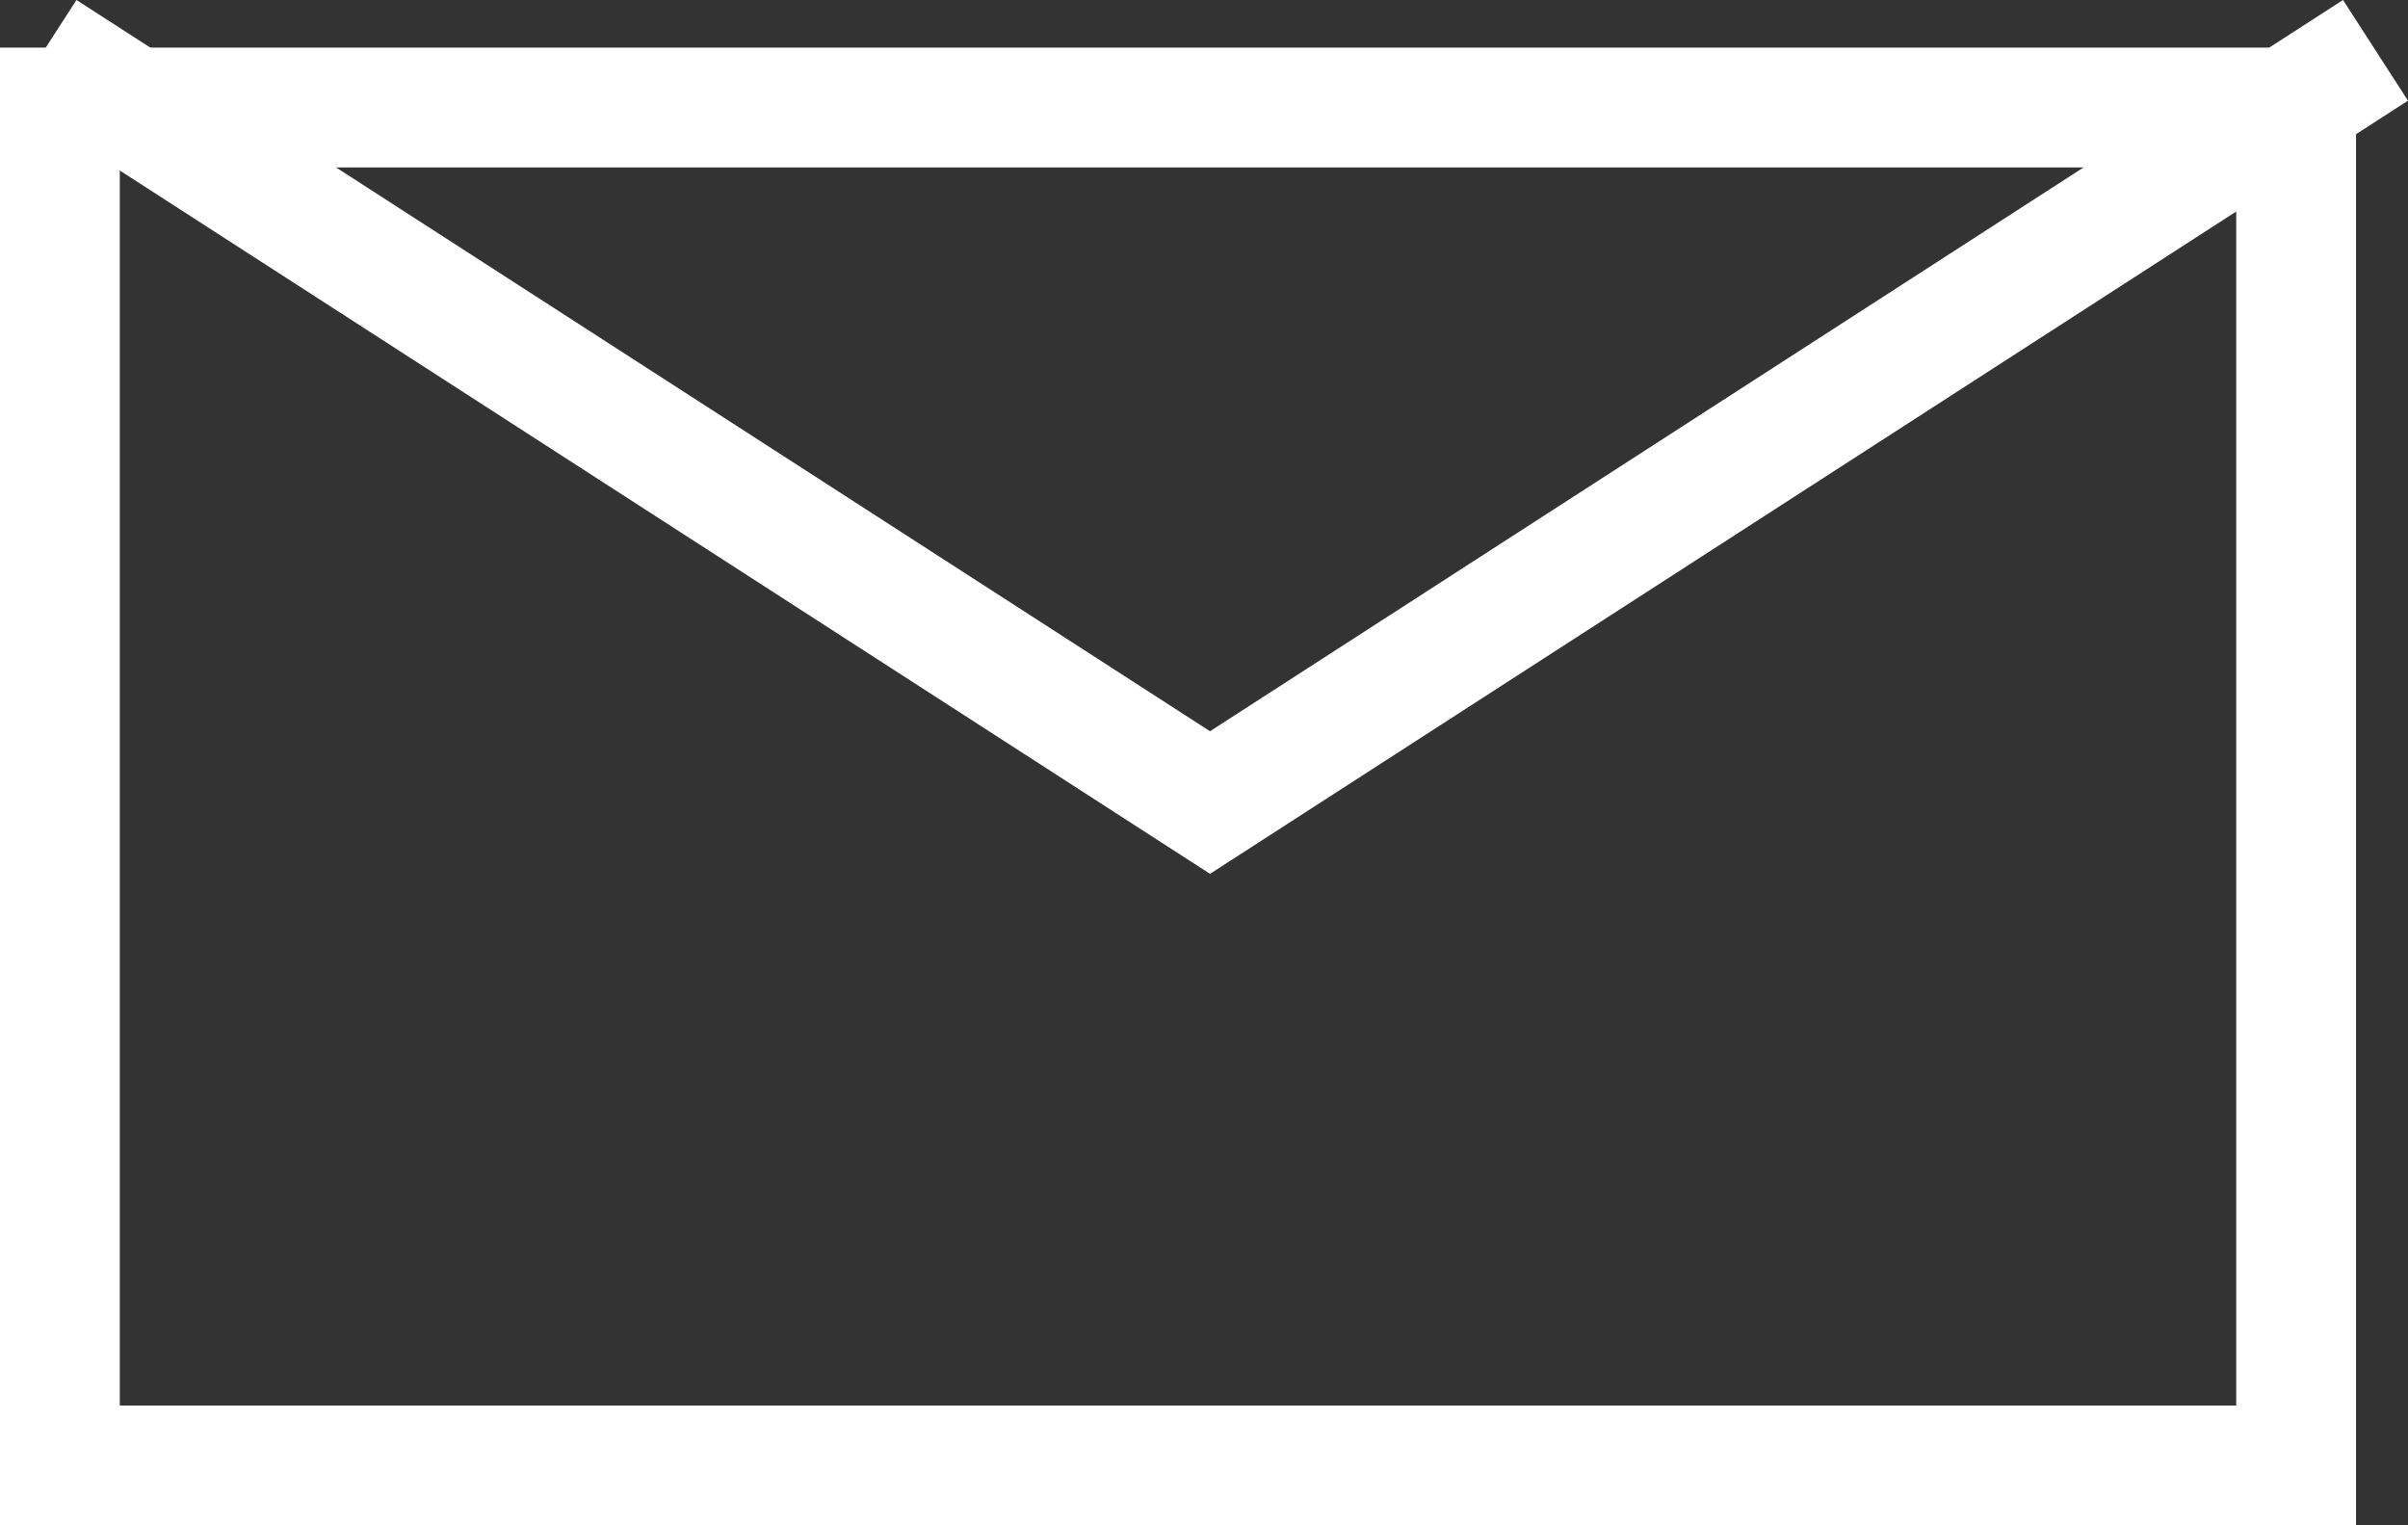
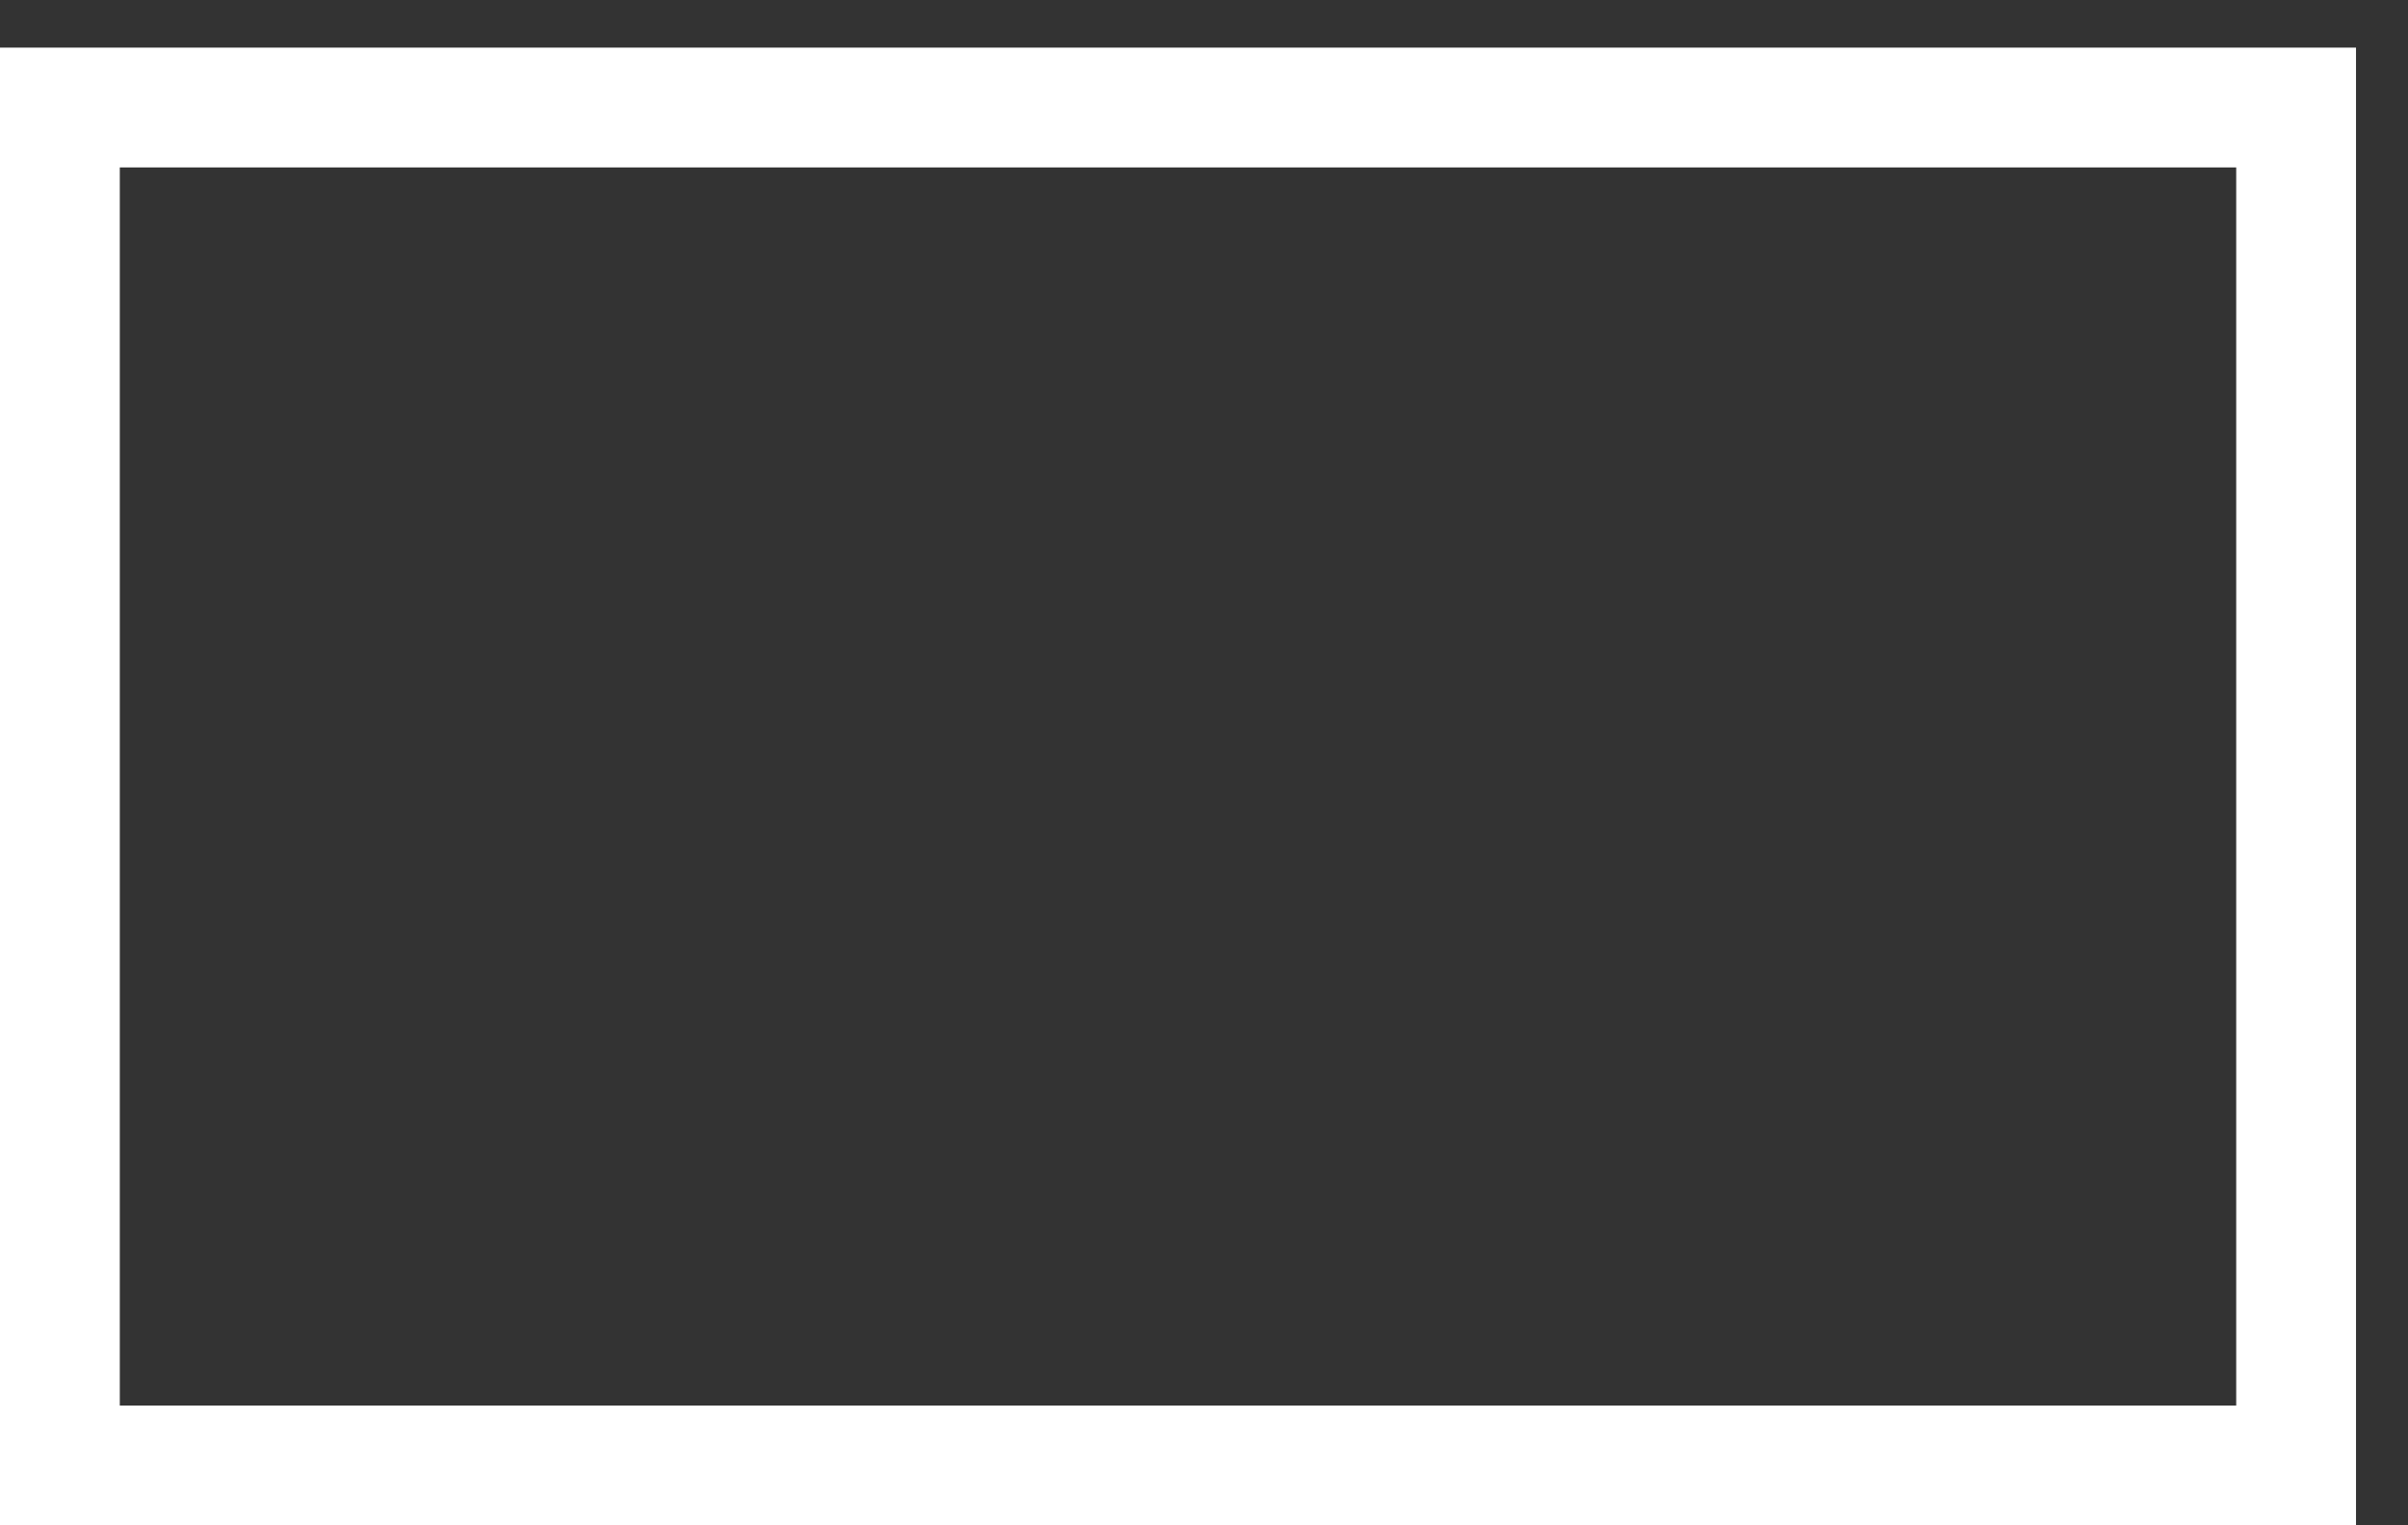
<svg xmlns="http://www.w3.org/2000/svg" width="30.151" height="19.096" viewBox="0 0 30.151 19.096">
  <rect x="0" y="0" width="30.151" height="19.096" fill="#333333" stroke="none" />
  <g id="basic_mail" transform="translate(-0.449 -12.37)">
    <rect id="Rectangle_613" data-name="Rectangle 613" width="28" height="17" transform="translate(1.199 13.716)" fill="none" stroke="#fff" stroke-miterlimit="10" stroke-width="1.5" />
-     <path id="Path_1497" data-name="Path 1497" d="M1,13l14.6,9.417L30.193,13" fill="none" stroke="#fff" stroke-miterlimit="10" stroke-width="1.5" />
  </g>
</svg>